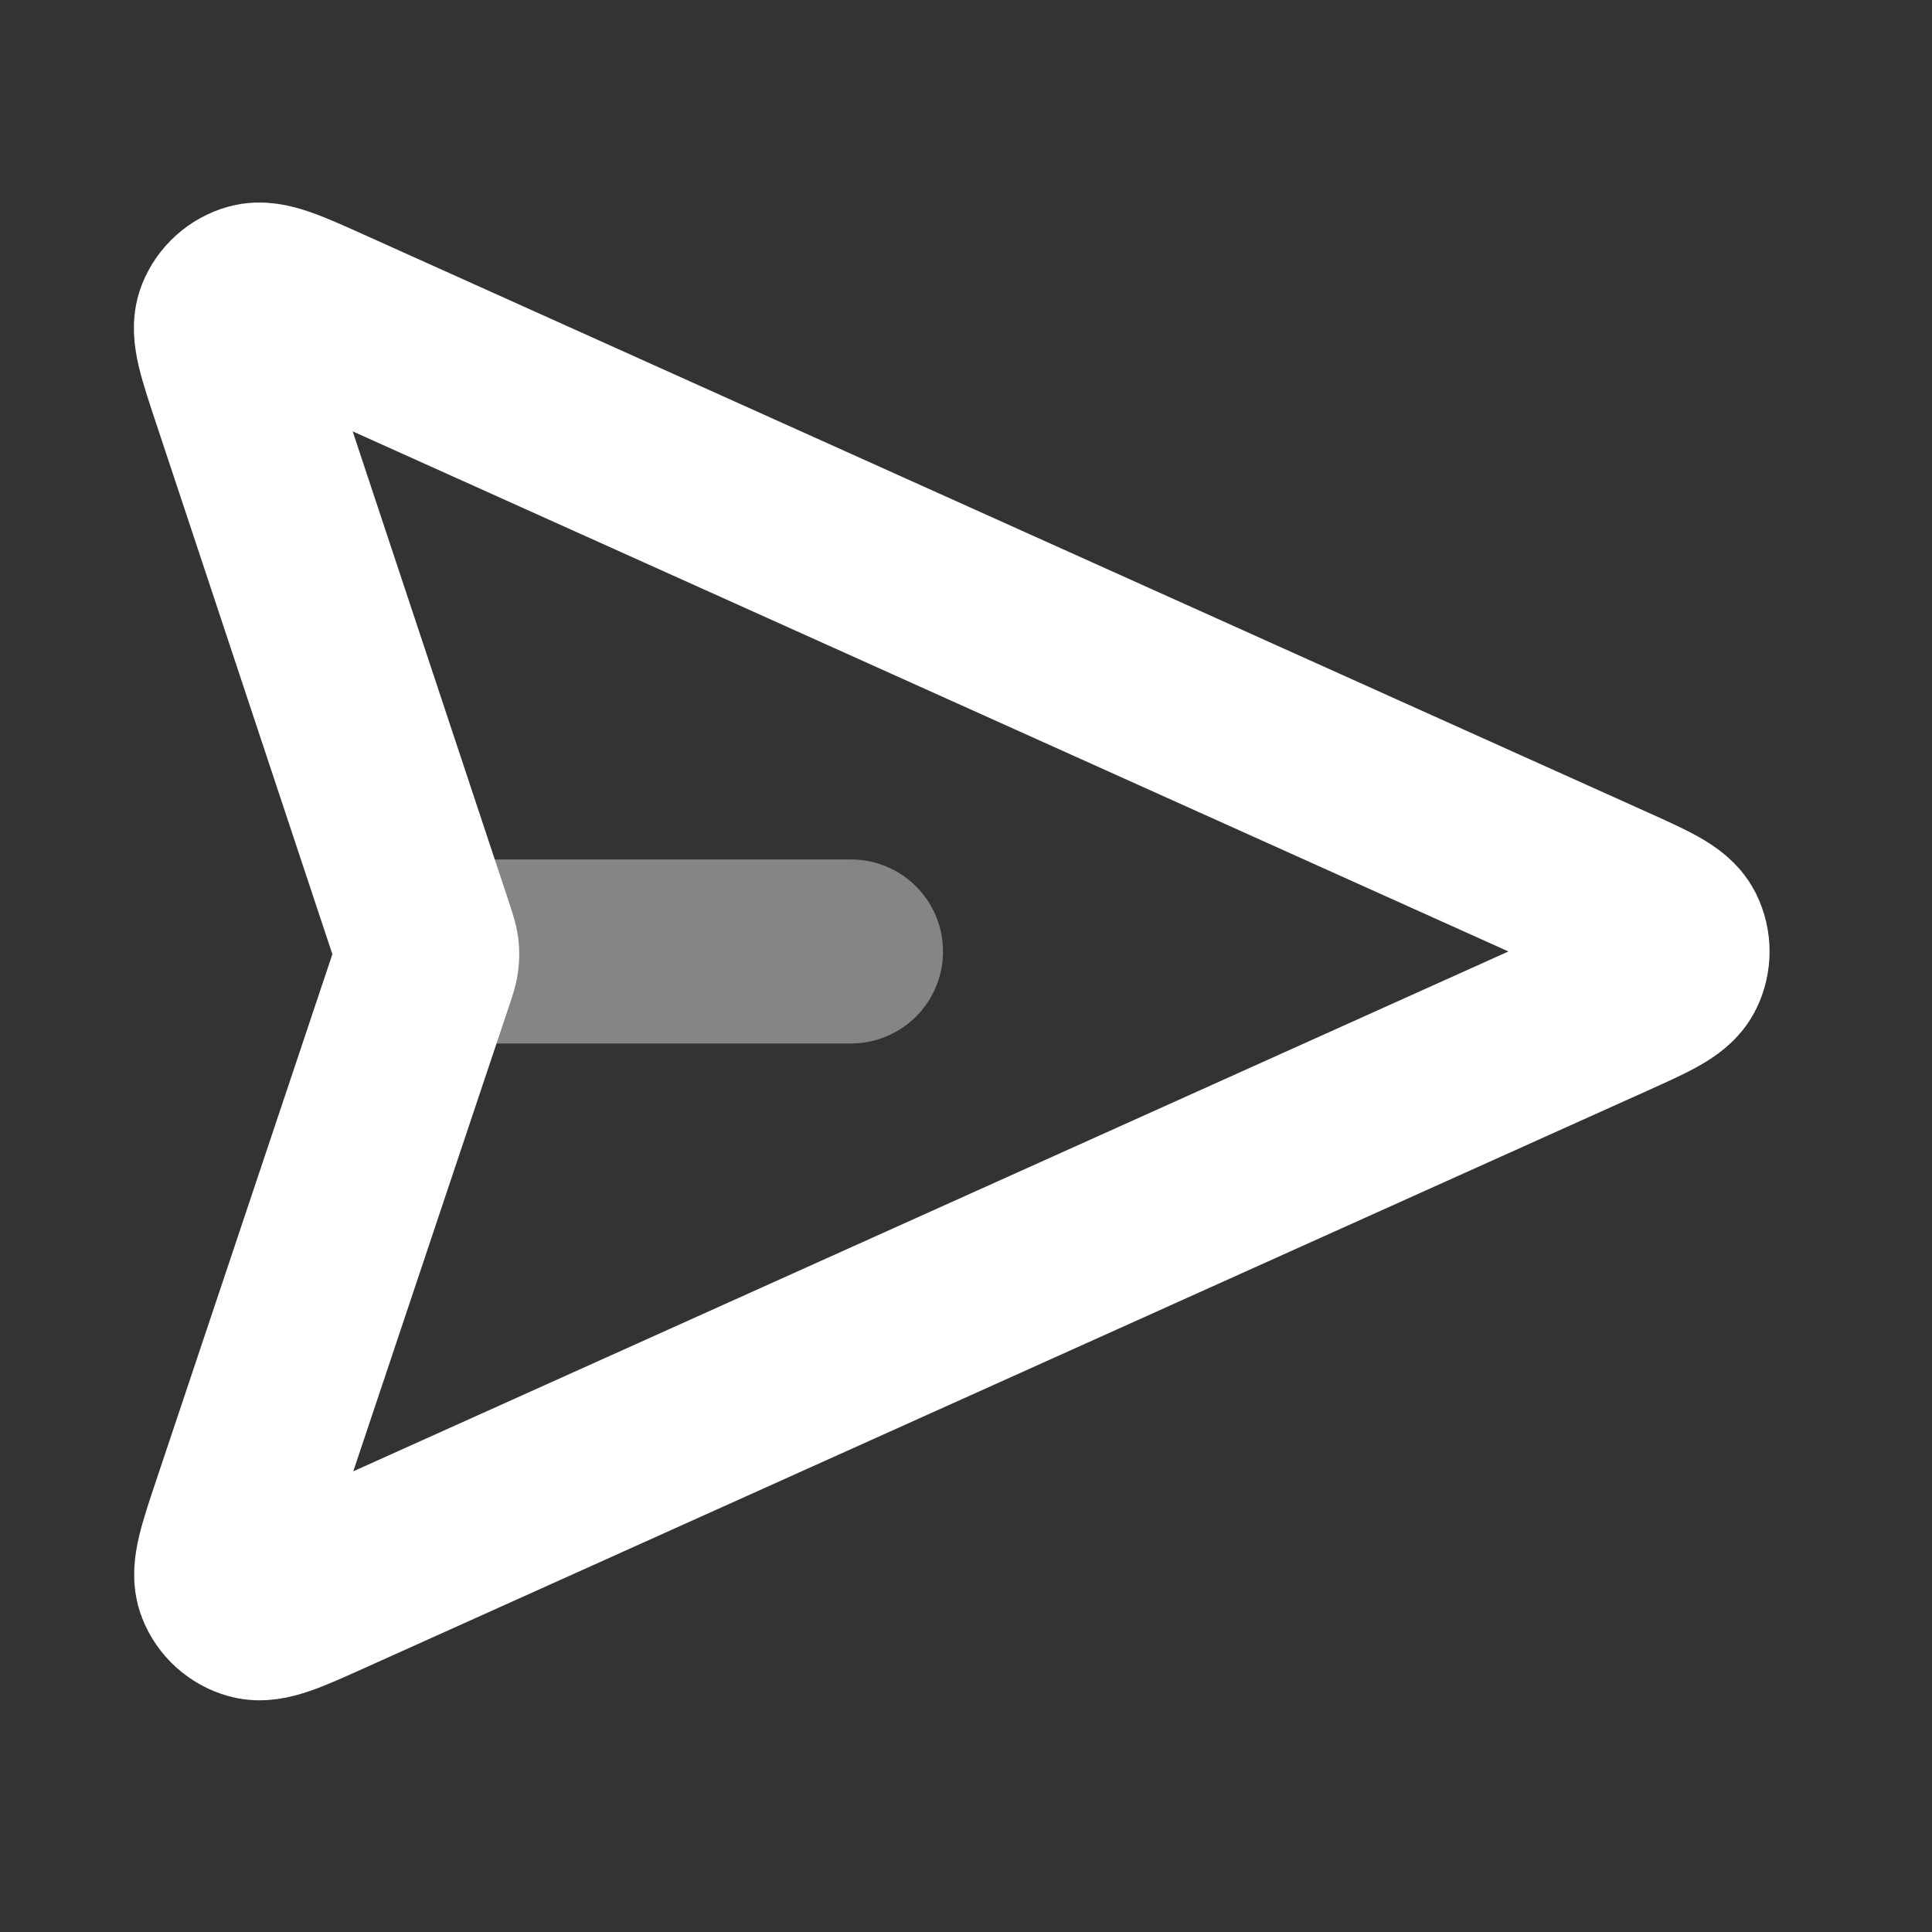
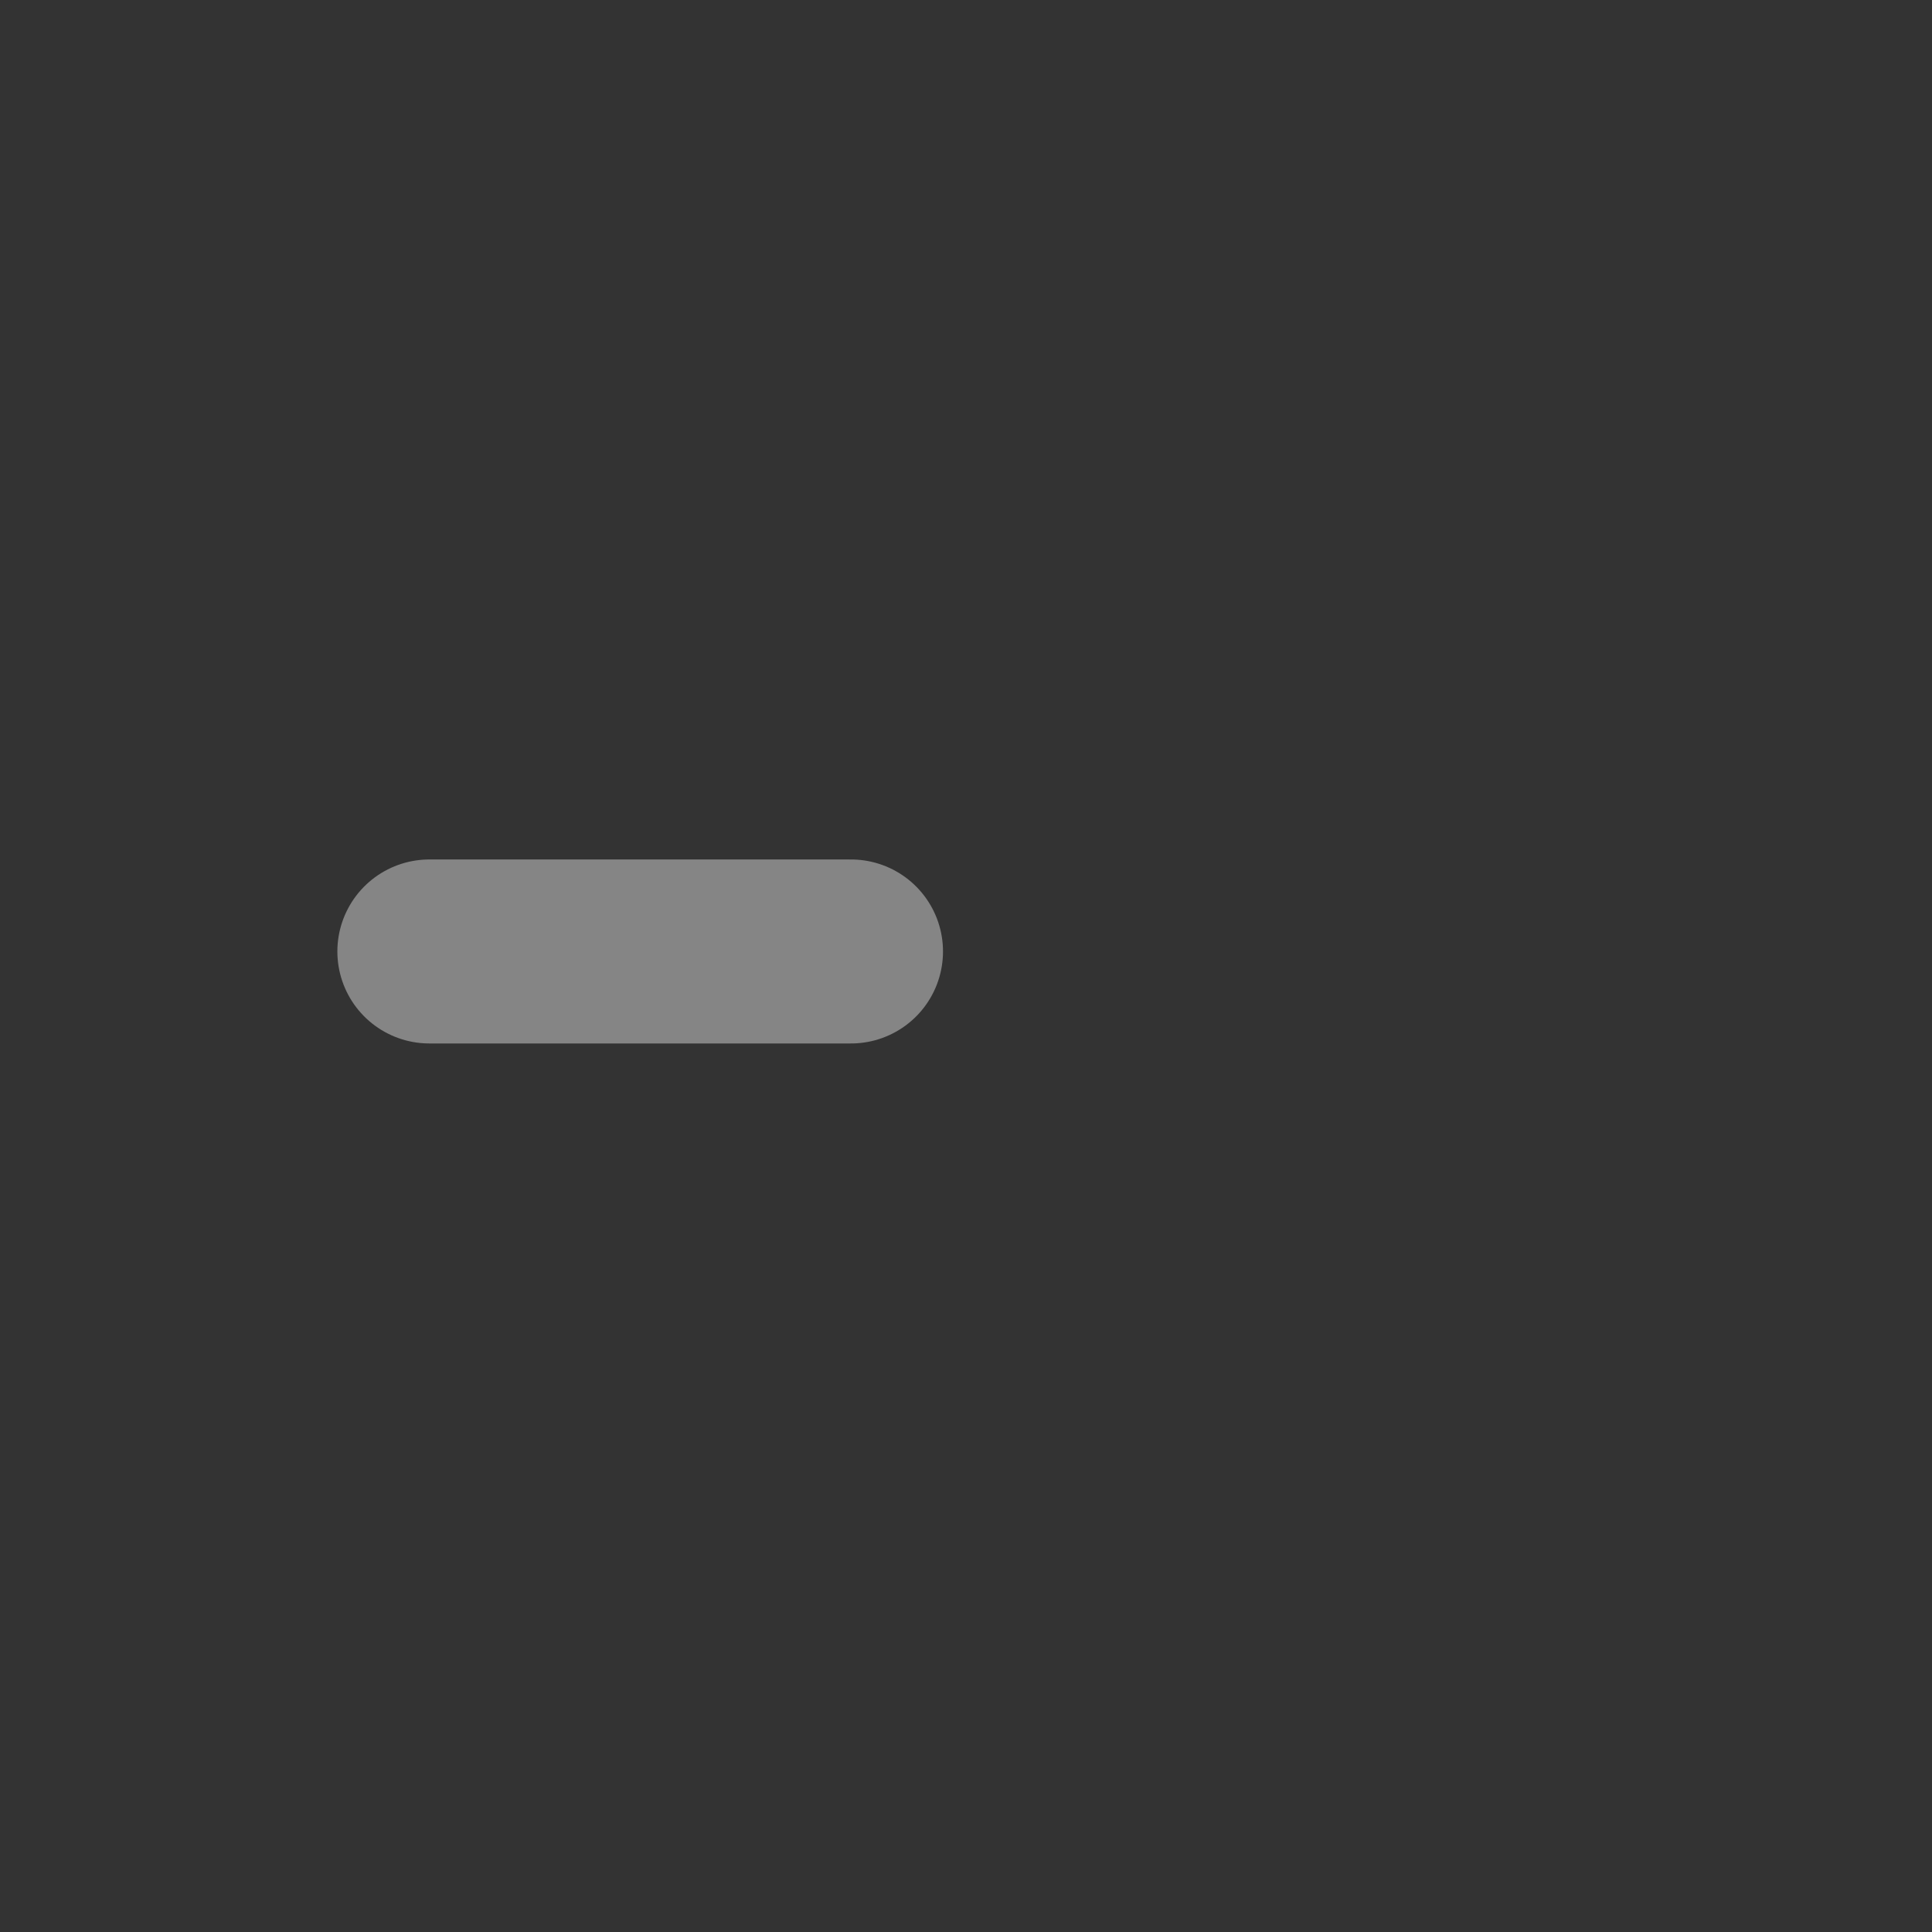
<svg xmlns="http://www.w3.org/2000/svg" width="21" height="21" viewBox="0 0 21 21" fill="none">
  <rect x="0" y="0" width="21" height="21" fill="#333333" stroke="none" />
  <path opacity="0.4" d="M9.25 10.342H4.667" stroke="white" stroke-width="2" stroke-linecap="round" stroke-linejoin="round" />
-   <path d="M2.645 4.283C2.494 3.828 2.418 3.6 2.473 3.459C2.521 3.338 2.623 3.245 2.749 3.21C2.894 3.17 3.113 3.268 3.551 3.465L17.482 9.734C17.911 9.927 18.125 10.024 18.191 10.157C18.249 10.274 18.249 10.41 18.191 10.527C18.125 10.661 17.911 10.757 17.482 10.95L3.556 17.217C3.117 17.415 2.897 17.513 2.752 17.473C2.626 17.438 2.523 17.345 2.476 17.223C2.421 17.082 2.497 16.854 2.65 16.397L4.596 10.585C4.622 10.507 4.635 10.468 4.64 10.428C4.645 10.392 4.645 10.356 4.641 10.321C4.635 10.281 4.622 10.242 4.597 10.163L2.645 4.283Z" stroke="white" stroke-width="2" stroke-linecap="round" stroke-linejoin="round" />
</svg>